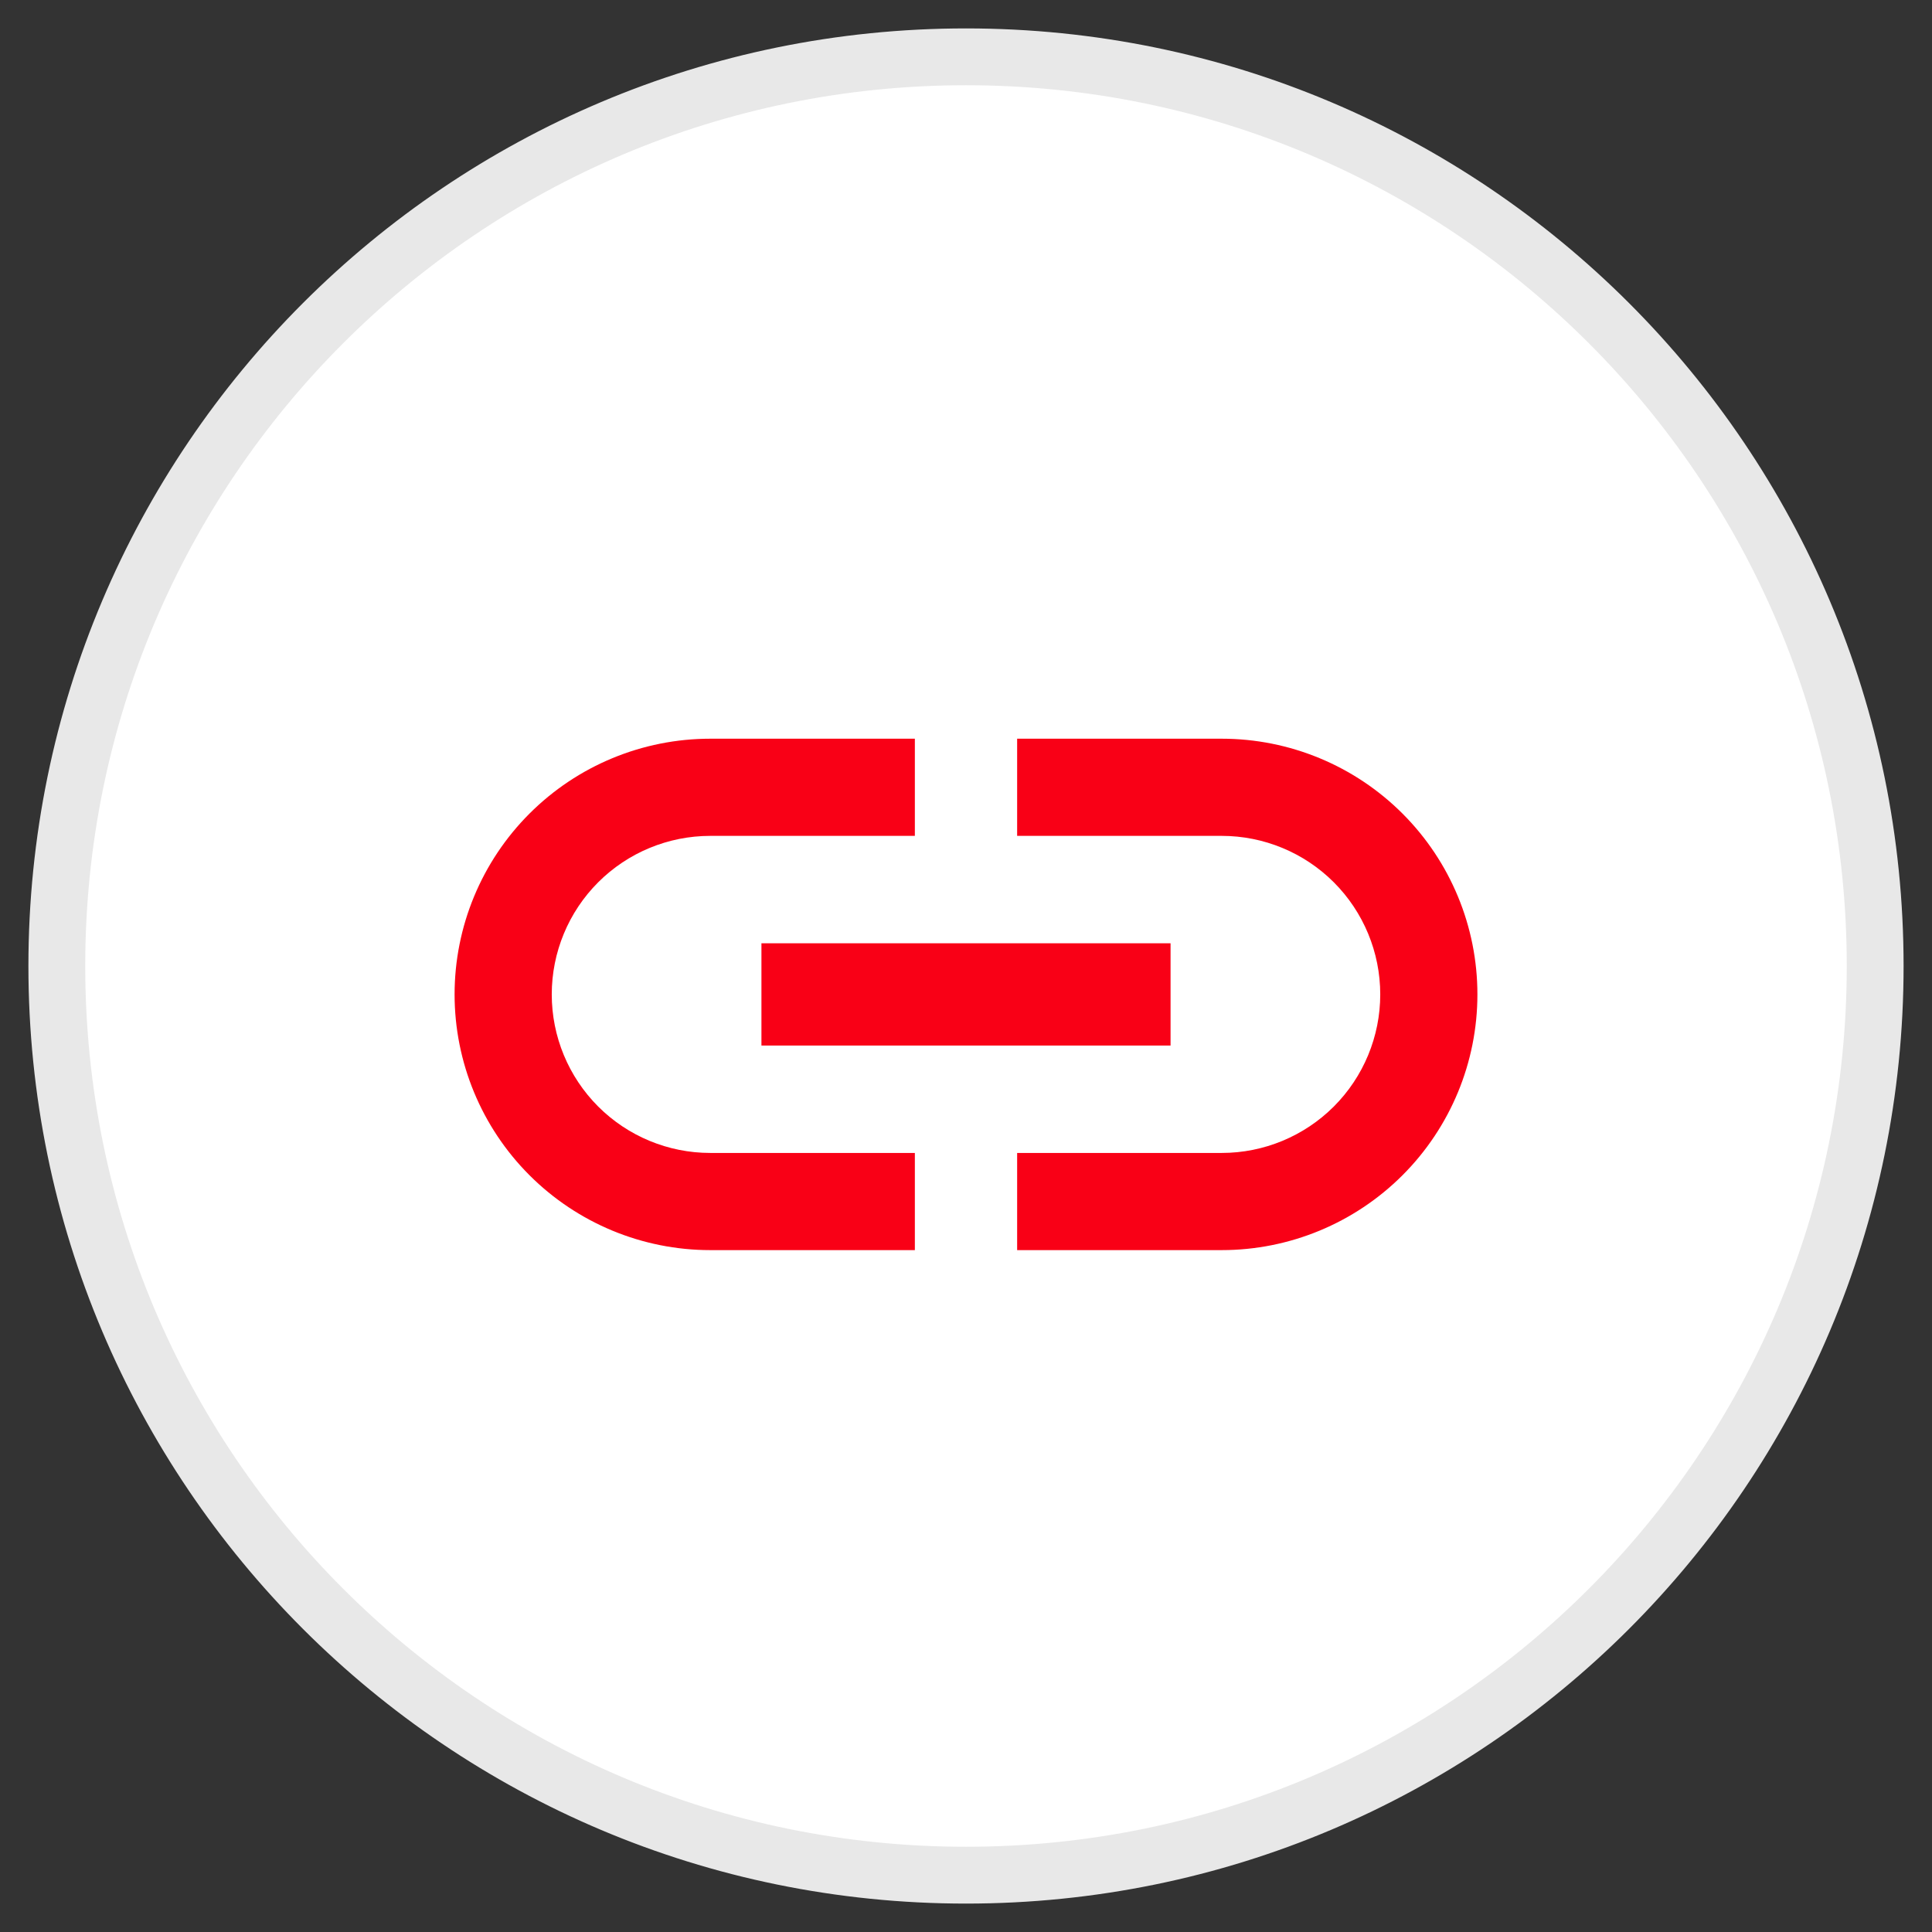
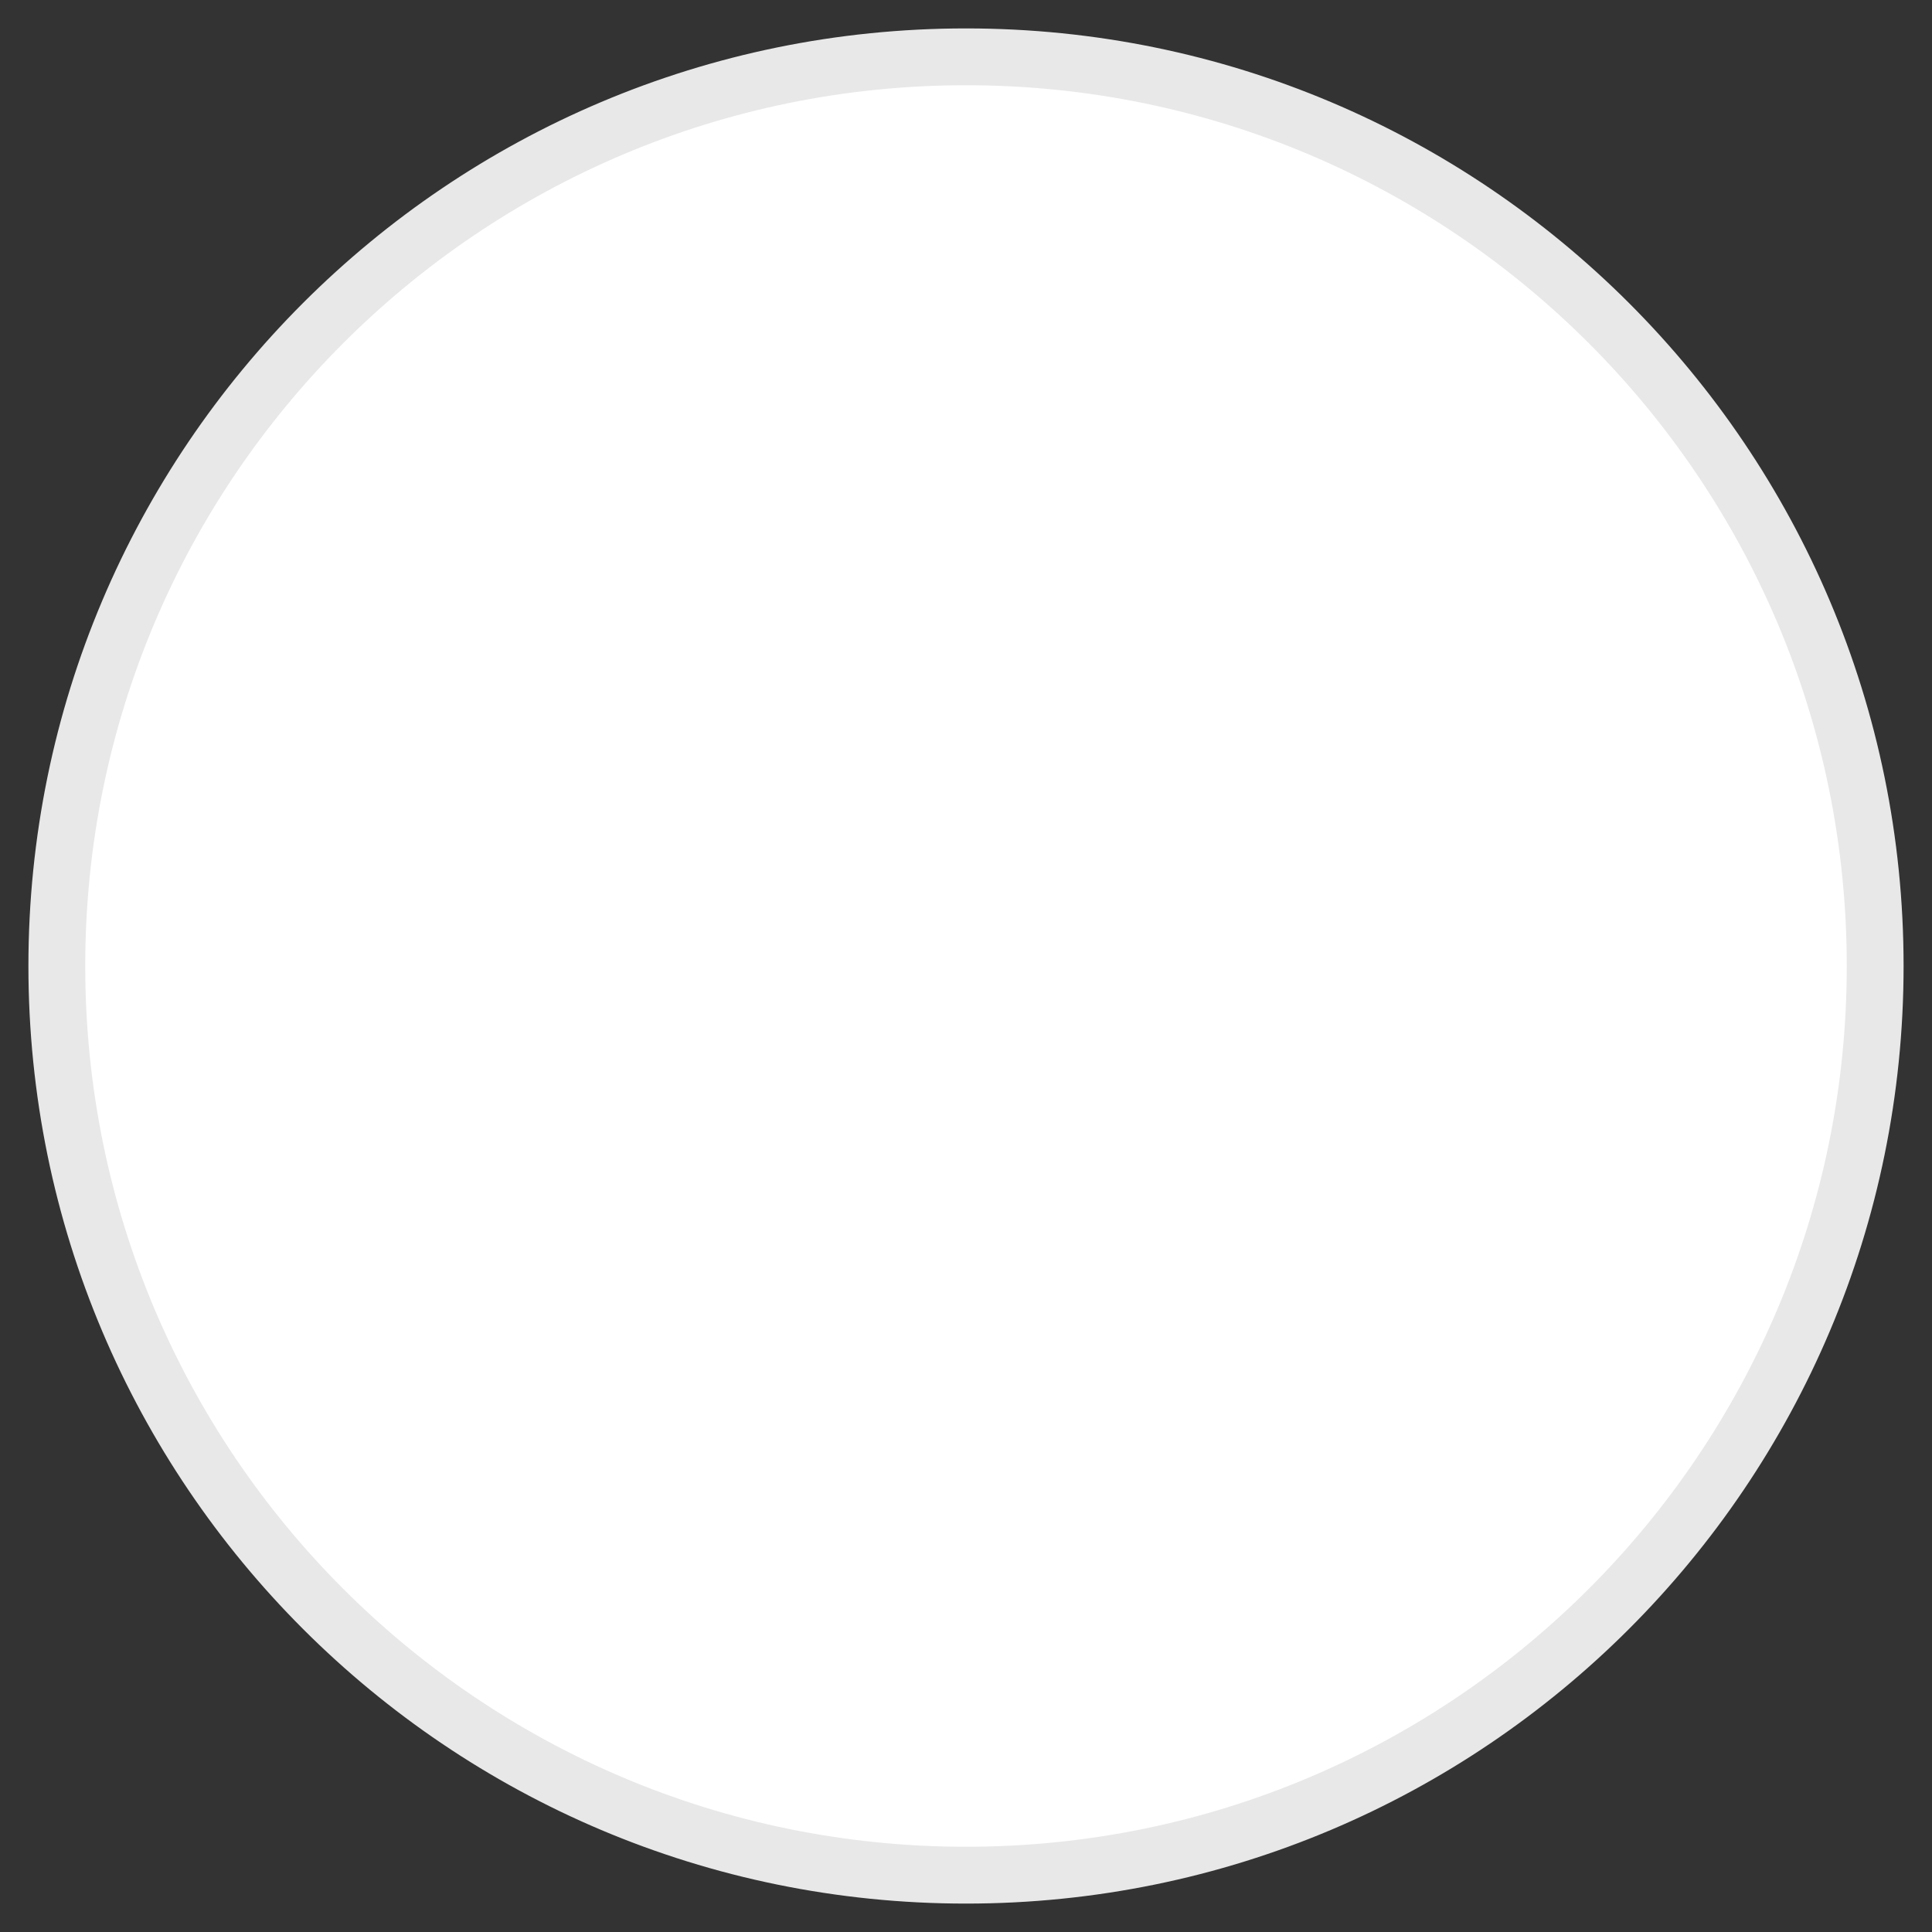
<svg xmlns="http://www.w3.org/2000/svg" width="34" height="34" viewBox="0 0 34 34" fill="none">
  <rect x="0" y="0" width="34" height="34" fill="#333333" stroke="none" />
-   <path d="M17 33C25.837 33 33 25.837 33 17C33 8.163 25.837 1 17 1C8.163 1 1 8.163 1 17C1 25.837 8.163 33 17 33Z" fill="white" stroke="#E8E8E8" stroke-miterlimit="10" />
-   <path d="M17.9 22V20.29H21.5C22.24 20.29 22.95 19.996 23.473 19.473C23.996 18.95 24.29 18.24 24.29 17.5C24.29 16.76 23.996 16.05 23.473 15.527C22.95 15.004 22.24 14.71 21.5 14.71H17.9V13H21.5C22.694 13 23.838 13.474 24.682 14.318C25.526 15.162 26 16.306 26 17.5C26 18.694 25.526 19.838 24.682 20.682C23.838 21.526 22.694 22 21.5 22H17.9ZM12.5 22C11.306 22 10.162 21.526 9.318 20.682C8.474 19.838 8 18.694 8 17.5C8 16.306 8.474 15.162 9.318 14.318C10.162 13.474 11.306 13 12.5 13H16.1V14.71H12.5C11.76 14.71 11.05 15.004 10.527 15.527C10.004 16.05 9.71 16.76 9.71 17.5C9.71 18.24 10.004 18.95 10.527 19.473C11.05 19.996 11.76 20.29 12.5 20.29H16.1V22H12.5ZM13.4 18.4V16.6H20.6V18.4H13.4Z" fill="#F90016" />
+   <path d="M17 33C25.837 33 33 25.837 33 17C33 8.163 25.837 1 17 1C8.163 1 1 8.163 1 17C1 25.837 8.163 33 17 33" fill="white" stroke="#E8E8E8" stroke-miterlimit="10" />
</svg>